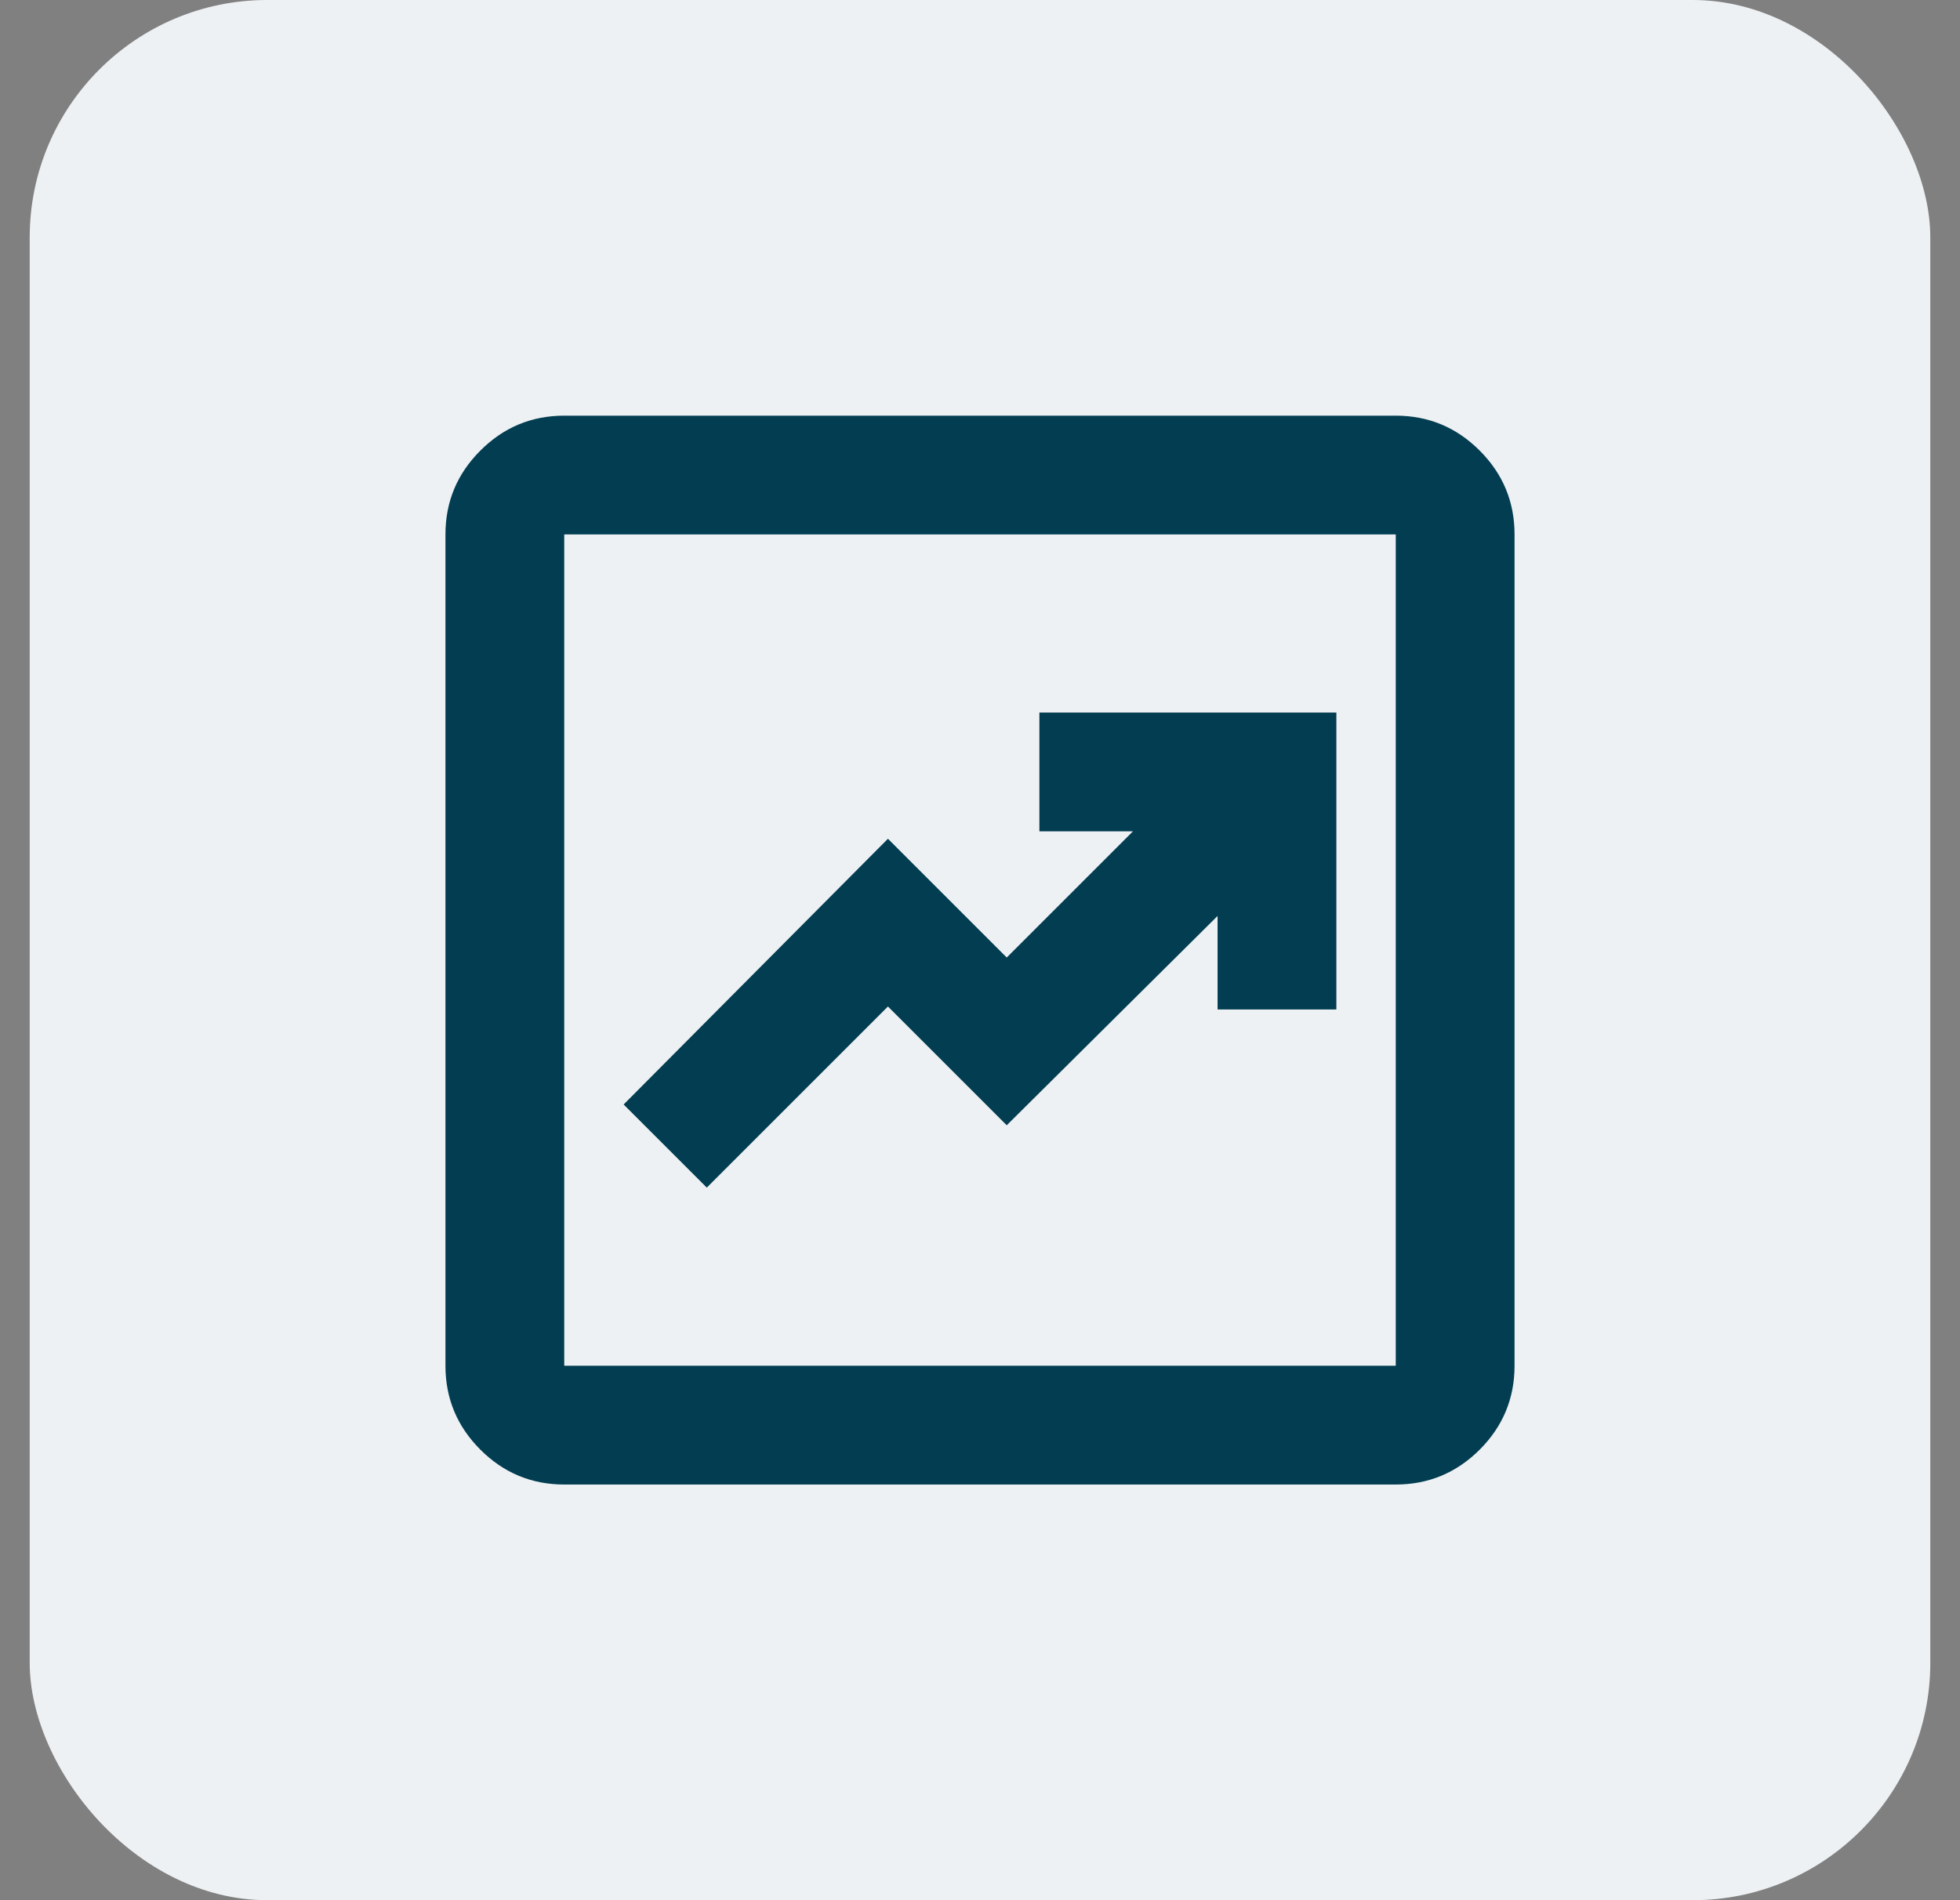
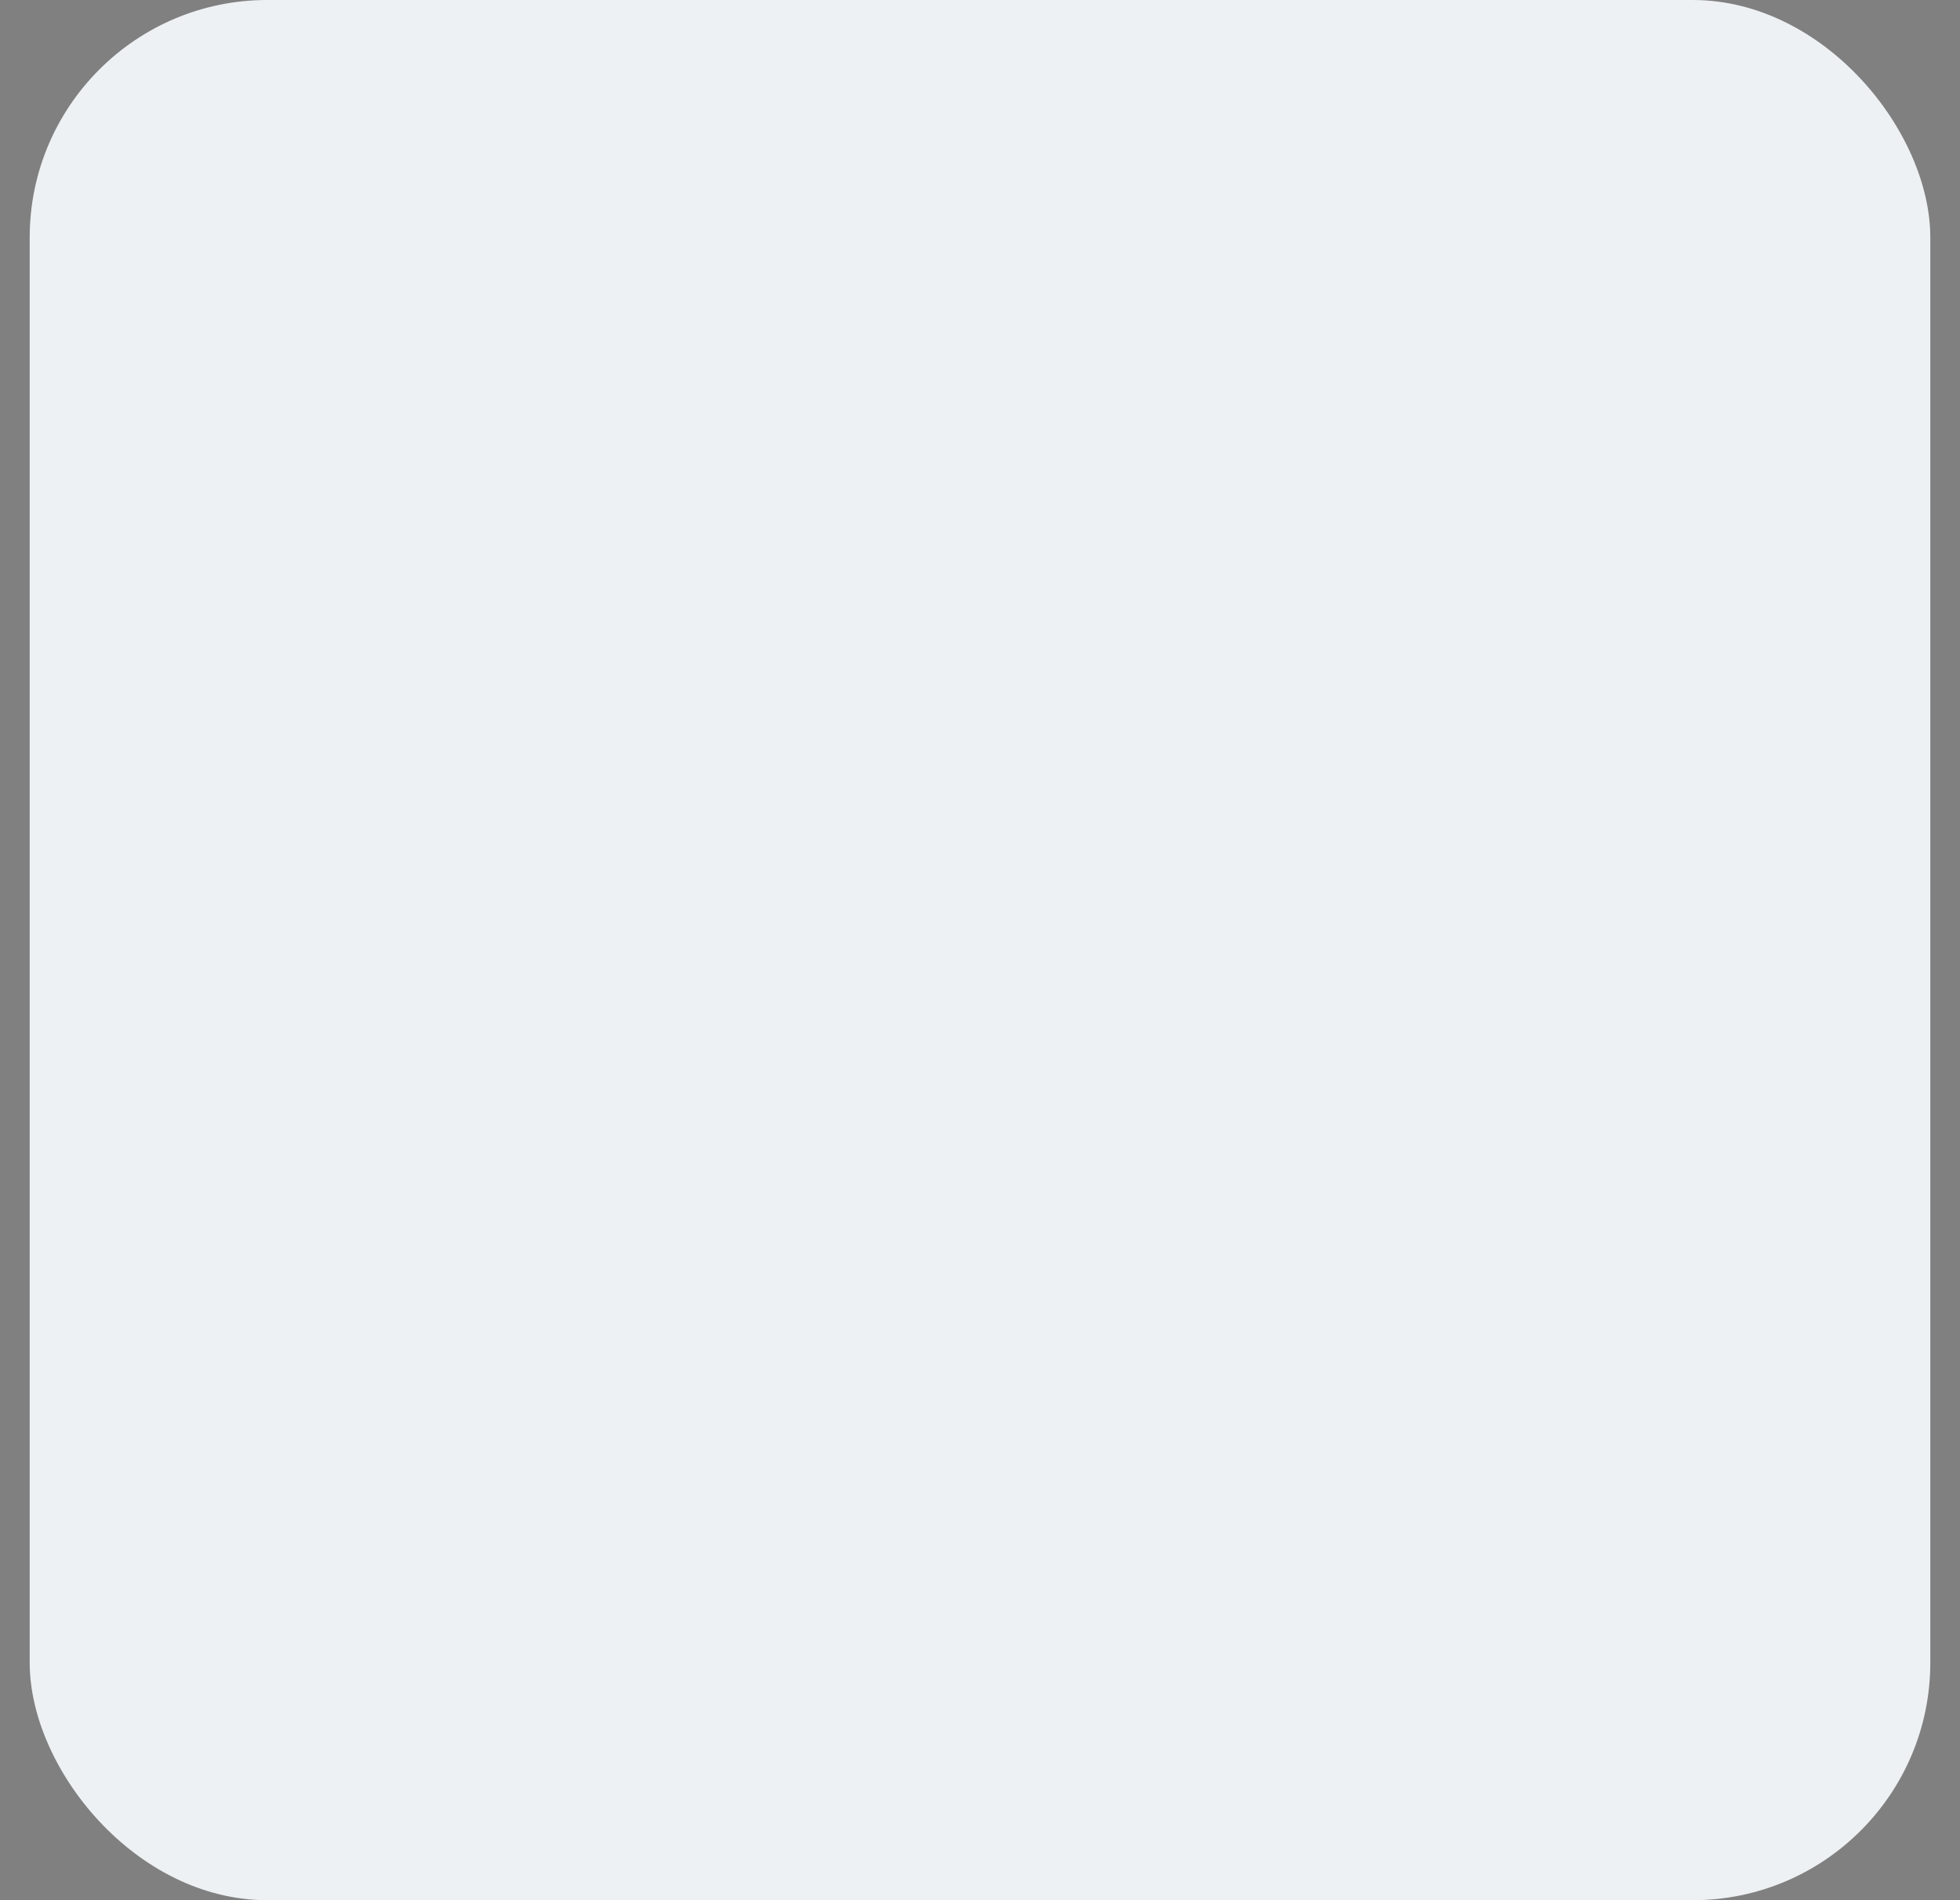
<svg xmlns="http://www.w3.org/2000/svg" width="33" height="32" viewBox="0 0 33 32" fill="none">
  <rect x="0" y="0" width="33" height="32" fill="#808080" stroke="none" />
  <rect x="0.5" width="32" height="32" rx="4" fill="#EEF1F3" />
  <mask id="mask0_3538_3228" style="mask-type:alpha" maskUnits="userSpaceOnUse" x="4" y="4" width="25" height="24">
-     <rect x="4.5" y="4" width="24" height="24" fill="#D9D9D9" />
-   </mask>
+     </mask>
  <g mask="url(#mask0_3538_3228)">
-     <path d="M11.9 20L14.95 16.95L16.95 18.95L20.5 15.425V17H22.5V12H17.5V14H19.075L16.95 16.125L14.95 14.125L10.5 18.6L11.9 20ZM9.5 25C8.95 25 8.479 24.804 8.088 24.413C7.696 24.021 7.5 23.55 7.5 23V9C7.5 8.45 7.696 7.979 8.088 7.588C8.479 7.196 8.95 7 9.5 7H23.5C24.05 7 24.521 7.196 24.913 7.588C25.304 7.979 25.5 8.45 25.5 9V23C25.5 23.55 25.304 24.021 24.913 24.413C24.521 24.804 24.05 25 23.5 25H9.5ZM9.5 23H23.5V9H9.5V23Z" fill="#023D51" />
+     <path d="M11.9 20L14.95 16.95L16.95 18.95L20.5 15.425V17H22.5V12H17.5V14H19.075L16.95 16.125L14.95 14.125L10.5 18.6L11.9 20ZM9.5 25C8.95 25 8.479 24.804 8.088 24.413C7.696 24.021 7.5 23.55 7.5 23V9C7.5 8.45 7.696 7.979 8.088 7.588C8.479 7.196 8.95 7 9.5 7H23.5C24.05 7 24.521 7.196 24.913 7.588C25.304 7.979 25.5 8.45 25.5 9V23C25.5 23.55 25.304 24.021 24.913 24.413C24.521 24.804 24.05 25 23.5 25H9.5ZM9.5 23H23.5V9V23Z" fill="#023D51" />
  </g>
</svg>